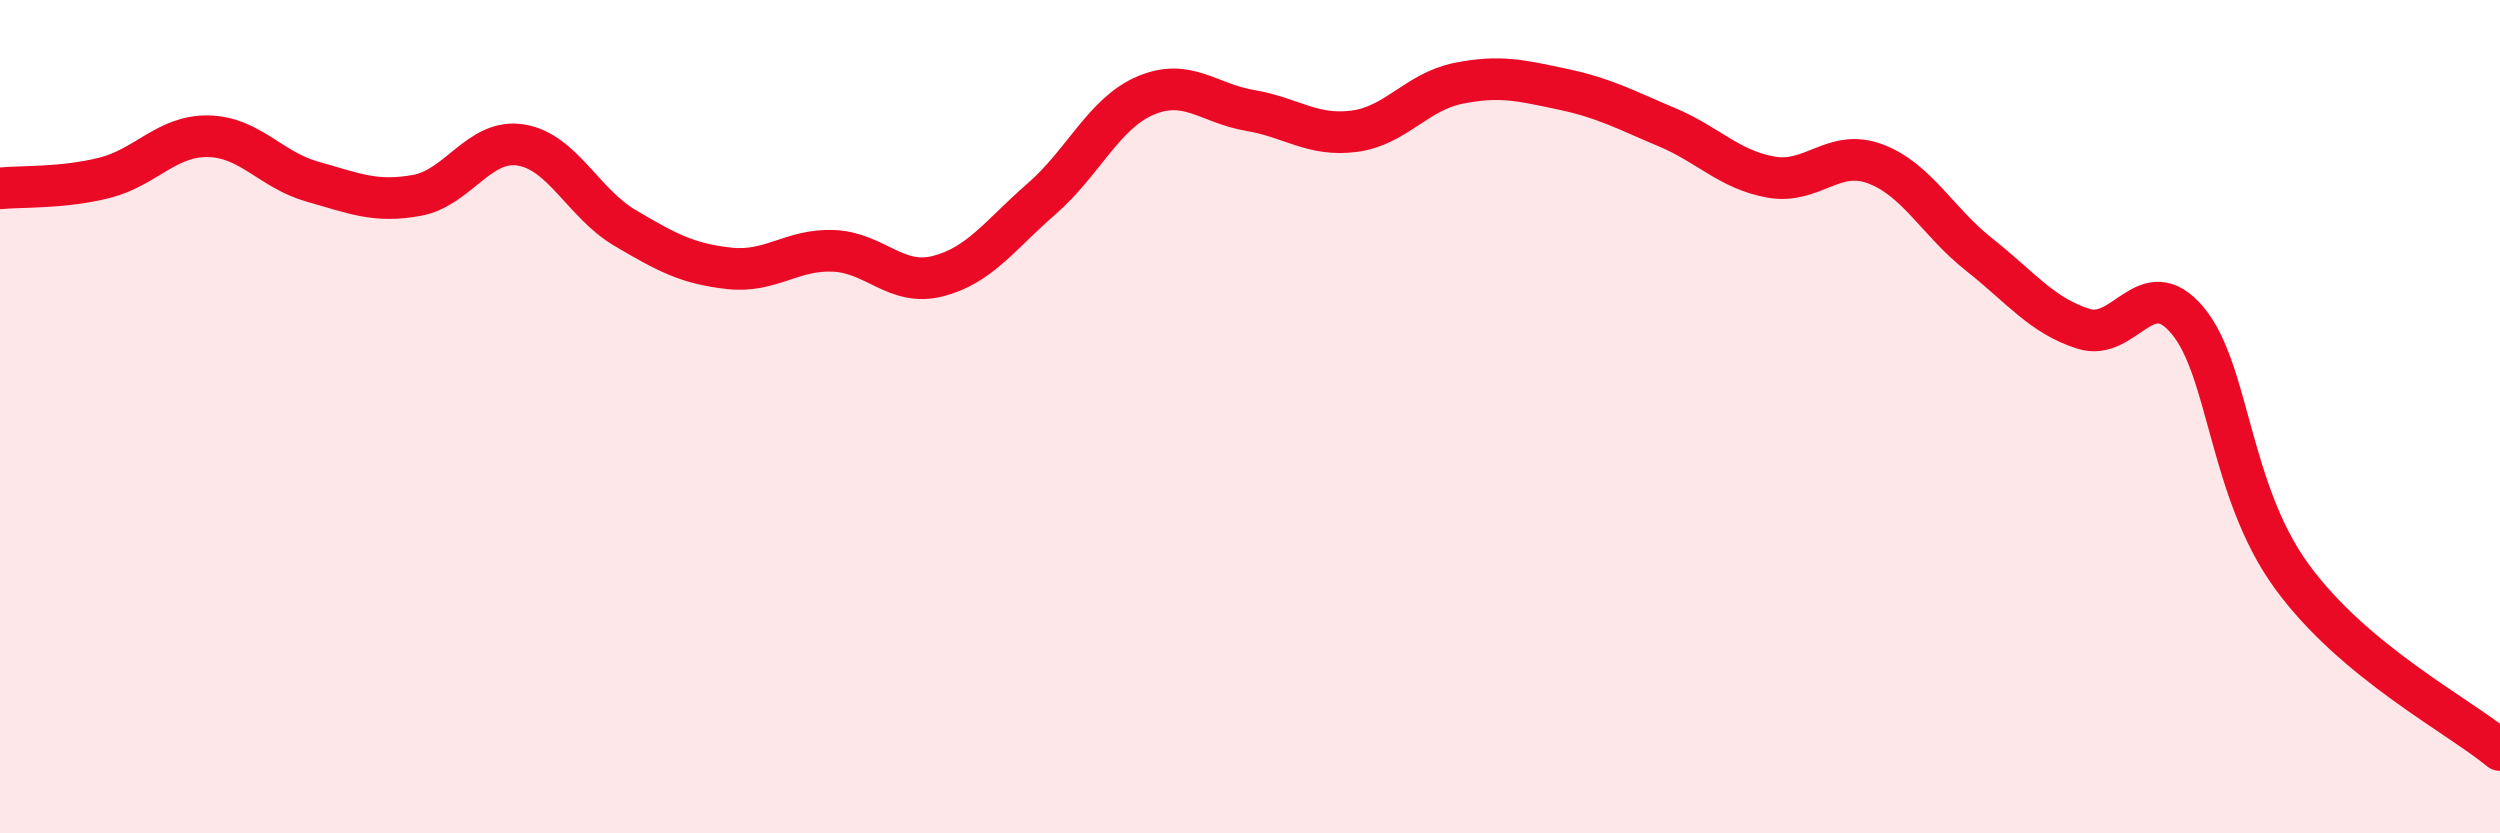
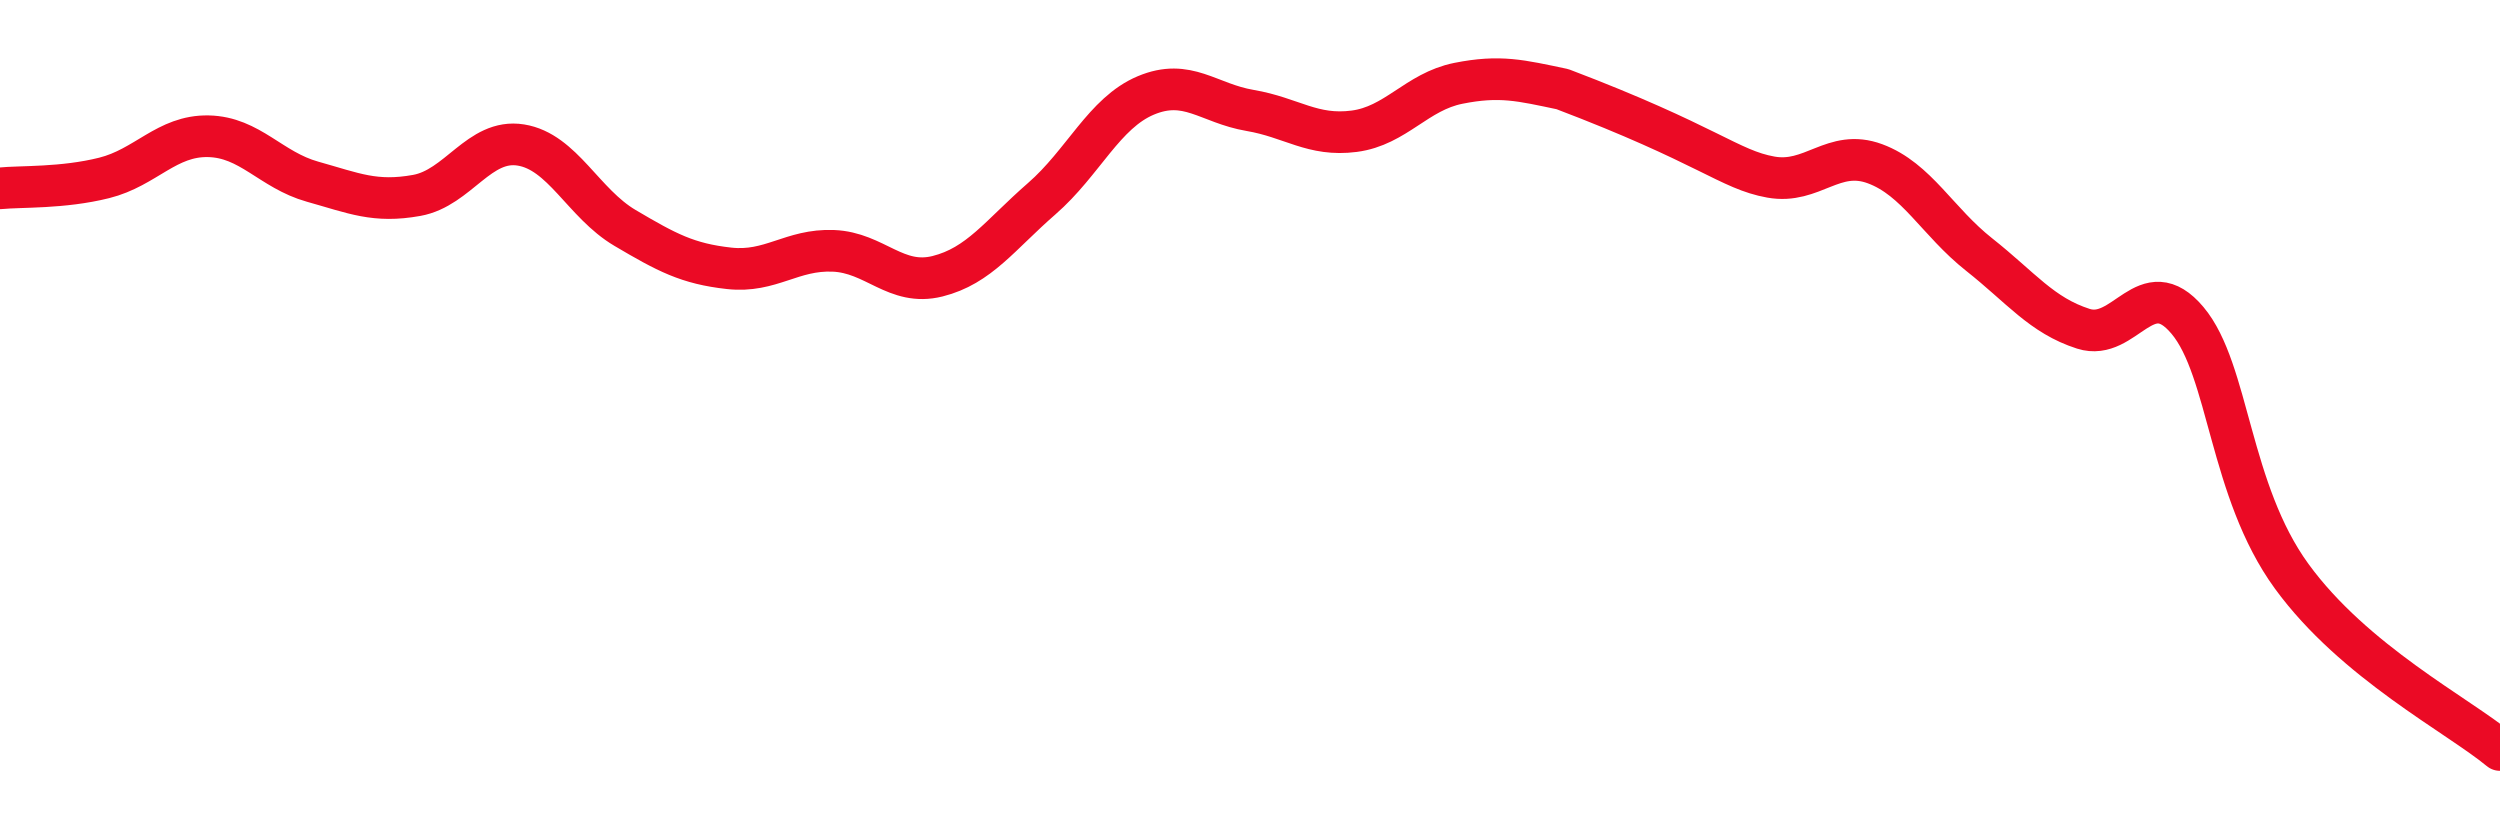
<svg xmlns="http://www.w3.org/2000/svg" width="60" height="20" viewBox="0 0 60 20">
-   <path d="M 0,4.52 C 0.5,4.47 1.5,4.52 2.5,4.27 C 3.5,4.02 4,3.25 5,3.27 C 6,3.29 6.5,4.08 7.5,4.36 C 8.5,4.64 9,4.87 10,4.69 C 11,4.51 11.5,3.32 12.5,3.48 C 13.5,3.64 14,4.88 15,5.47 C 16,6.06 16.5,6.33 17.5,6.44 C 18.5,6.55 19,5.98 20,6.02 C 21,6.06 21.5,6.88 22.5,6.63 C 23.5,6.38 24,5.64 25,4.77 C 26,3.9 26.5,2.71 27.5,2.29 C 28.5,1.87 29,2.48 30,2.65 C 31,2.82 31.5,3.28 32.5,3.15 C 33.5,3.02 34,2.2 35,2 C 36,1.8 36.5,1.93 37.5,2.14 C 38.5,2.35 39,2.63 40,3.05 C 41,3.47 41.5,4.07 42.5,4.25 C 43.5,4.43 44,3.56 45,3.93 C 46,4.3 46.5,5.32 47.5,6.11 C 48.5,6.9 49,7.57 50,7.89 C 51,8.21 51.5,6.5 52.5,7.69 C 53.5,8.88 53.5,11.77 55,13.83 C 56.5,15.89 59,17.17 60,18L60 20L0 20Z" fill="#EB0A25" opacity="0.1" stroke-linecap="round" stroke-linejoin="round" />
-   <path d="M 0,4.52 C 0.5,4.47 1.5,4.52 2.5,4.27 C 3.5,4.02 4,3.25 5,3.27 C 6,3.29 6.5,4.08 7.5,4.36 C 8.5,4.64 9,4.87 10,4.69 C 11,4.51 11.5,3.32 12.5,3.48 C 13.5,3.64 14,4.88 15,5.47 C 16,6.06 16.5,6.33 17.5,6.44 C 18.5,6.55 19,5.98 20,6.02 C 21,6.06 21.5,6.88 22.5,6.63 C 23.5,6.38 24,5.64 25,4.77 C 26,3.9 26.5,2.71 27.5,2.29 C 28.5,1.87 29,2.48 30,2.65 C 31,2.82 31.5,3.28 32.5,3.15 C 33.5,3.02 34,2.2 35,2 C 36,1.8 36.5,1.93 37.5,2.14 C 38.5,2.35 39,2.63 40,3.05 C 41,3.47 41.5,4.07 42.5,4.25 C 43.5,4.43 44,3.56 45,3.93 C 46,4.3 46.5,5.32 47.5,6.11 C 48.5,6.9 49,7.57 50,7.89 C 51,8.21 51.5,6.5 52.5,7.69 C 53.5,8.88 53.5,11.77 55,13.83 C 56.5,15.89 59,17.17 60,18" stroke="#EB0A25" stroke-width="1" fill="none" stroke-linecap="round" stroke-linejoin="round" />
+   <path d="M 0,4.52 C 0.5,4.47 1.5,4.52 2.5,4.27 C 3.5,4.02 4,3.25 5,3.27 C 6,3.29 6.5,4.08 7.5,4.36 C 8.5,4.64 9,4.87 10,4.69 C 11,4.51 11.5,3.32 12.5,3.48 C 13.5,3.64 14,4.88 15,5.47 C 16,6.06 16.5,6.33 17.5,6.44 C 18.5,6.55 19,5.98 20,6.02 C 21,6.06 21.5,6.88 22.5,6.63 C 23.5,6.38 24,5.64 25,4.77 C 26,3.9 26.5,2.71 27.5,2.29 C 28.5,1.87 29,2.48 30,2.65 C 31,2.82 31.5,3.28 32.5,3.15 C 33.5,3.02 34,2.2 35,2 C 36,1.8 36.5,1.93 37.5,2.14 C 41,3.47 41.5,4.07 42.5,4.25 C 43.5,4.43 44,3.56 45,3.93 C 46,4.3 46.5,5.32 47.5,6.11 C 48.5,6.9 49,7.57 50,7.89 C 51,8.21 51.5,6.5 52.5,7.69 C 53.5,8.88 53.5,11.77 55,13.83 C 56.5,15.89 59,17.17 60,18" stroke="#EB0A25" stroke-width="1" fill="none" stroke-linecap="round" stroke-linejoin="round" />
</svg>